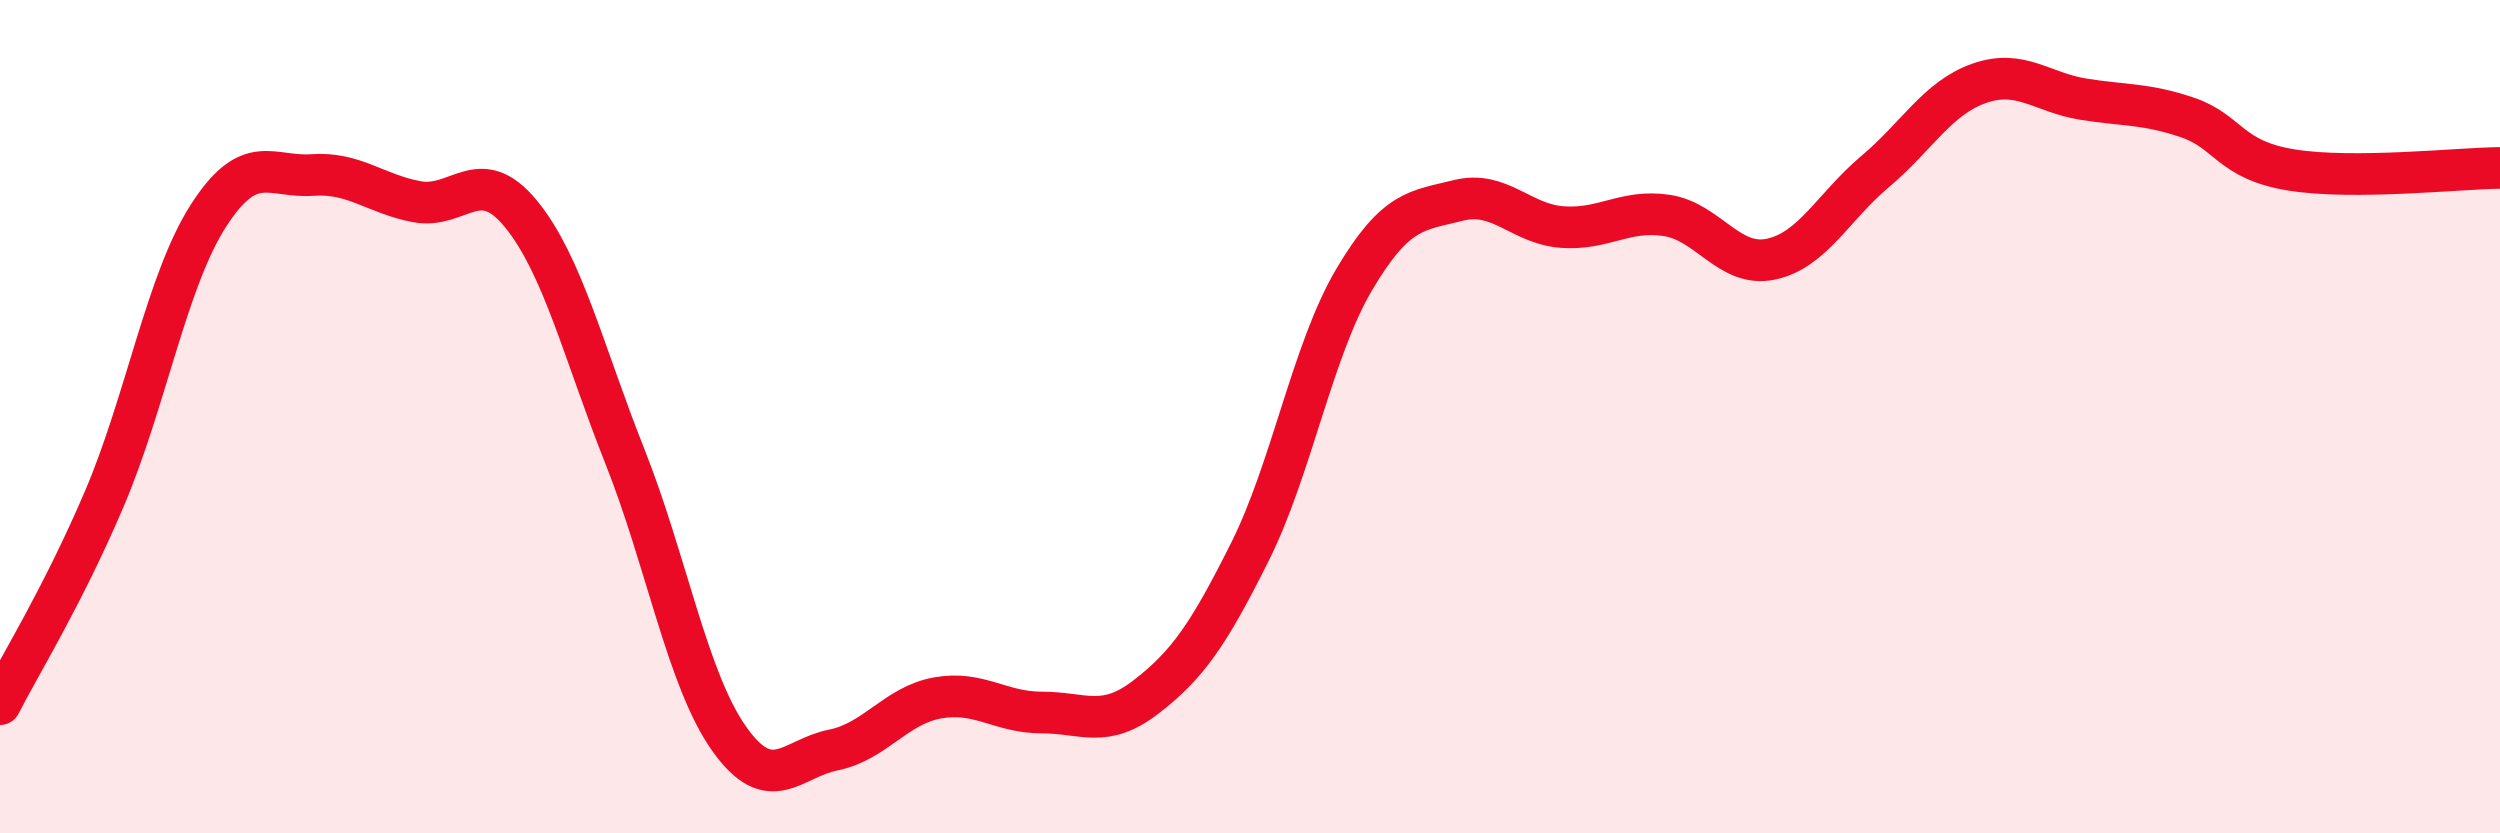
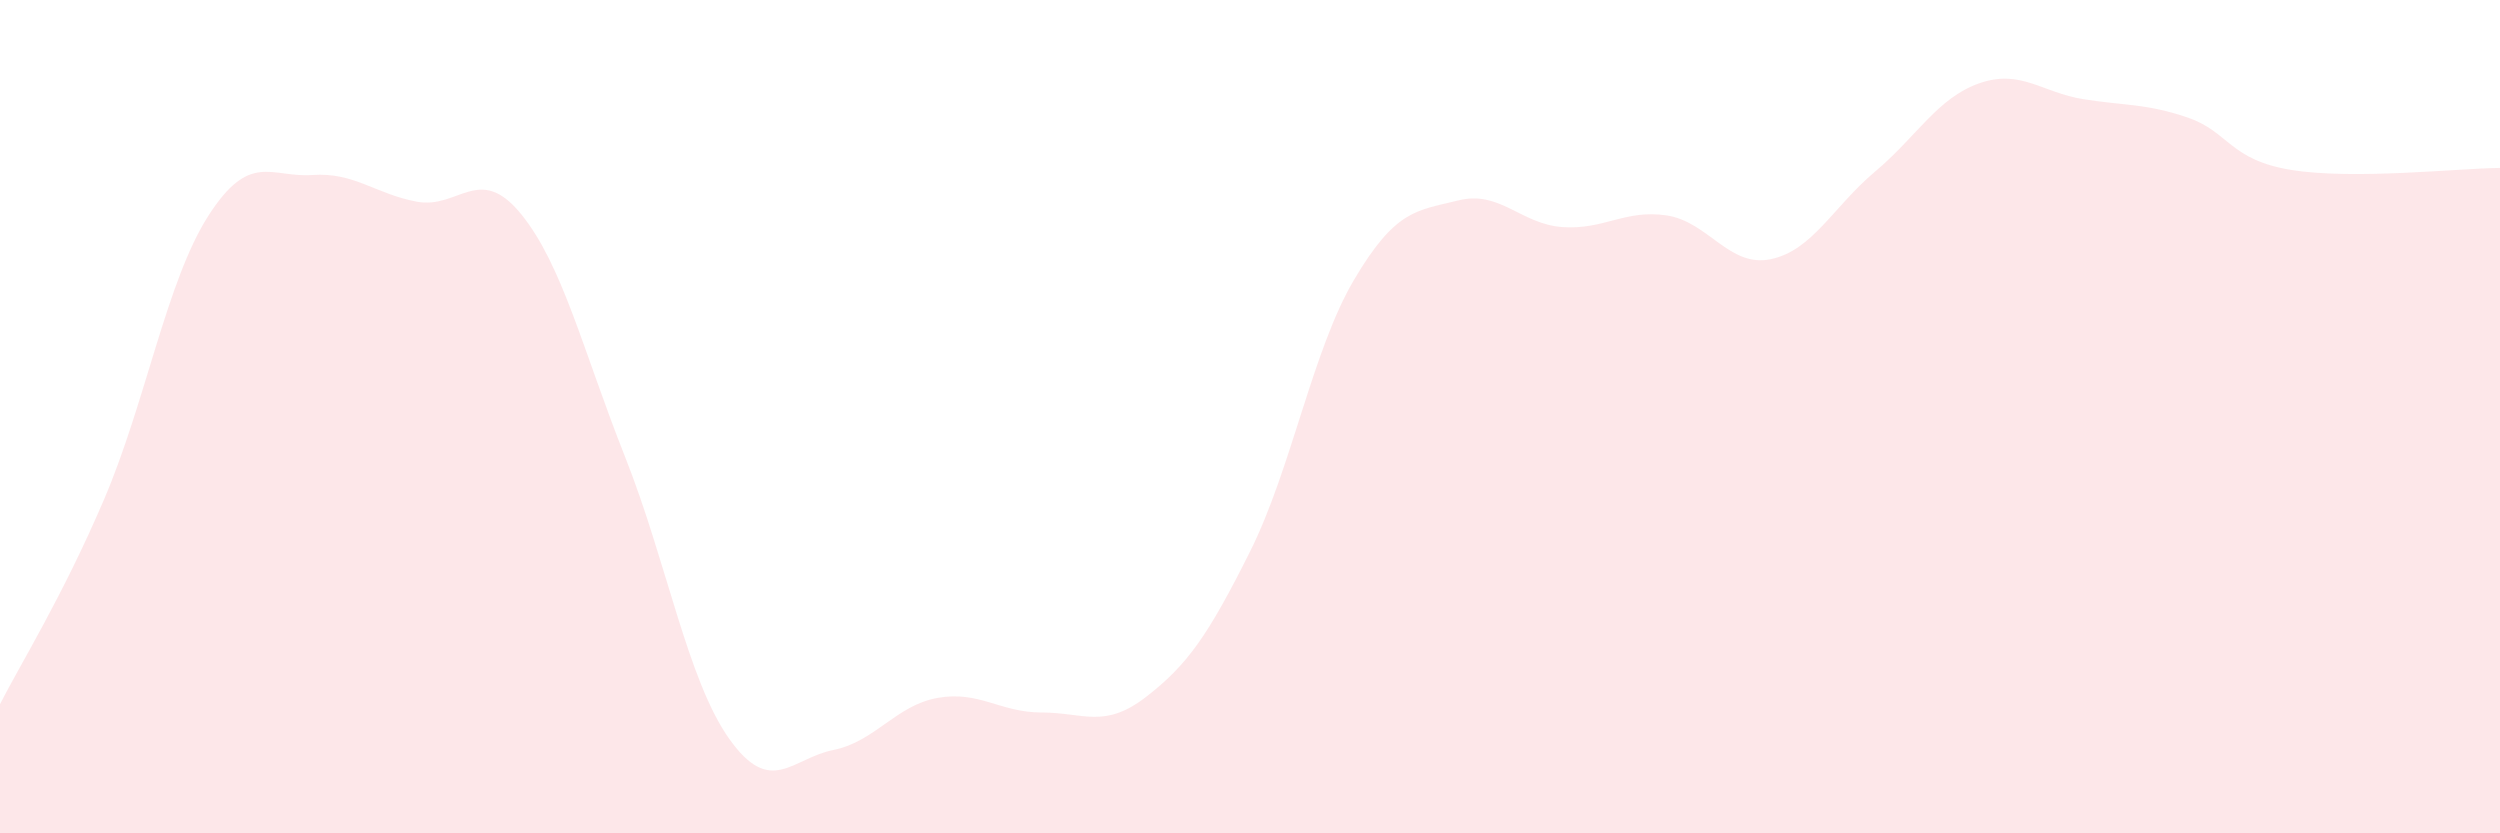
<svg xmlns="http://www.w3.org/2000/svg" width="60" height="20" viewBox="0 0 60 20">
  <path d="M 0,16.9 C 0.5,15.92 1.5,14.32 2.5,11.98 C 3.5,9.64 4,6.74 5,5.18 C 6,3.62 6.5,4.27 7.5,4.2 C 8.5,4.13 9,4.65 10,4.84 C 11,5.03 11.5,3.91 12.5,5.13 C 13.5,6.35 14,8.44 15,10.96 C 16,13.48 16.5,16.32 17.5,17.73 C 18.5,19.14 19,18.2 20,18 C 21,17.8 21.5,16.93 22.5,16.75 C 23.5,16.57 24,17.1 25,17.1 C 26,17.1 26.5,17.5 27.5,16.73 C 28.5,15.96 29,15.24 30,13.24 C 31,11.24 31.5,8.4 32.5,6.71 C 33.5,5.02 34,5.06 35,4.81 C 36,4.56 36.5,5.38 37.5,5.45 C 38.5,5.52 39,5.02 40,5.17 C 41,5.32 41.5,6.43 42.5,6.22 C 43.5,6.01 44,4.96 45,4.12 C 46,3.28 46.5,2.35 47.5,2 C 48.5,1.65 49,2.22 50,2.38 C 51,2.54 51.5,2.48 52.5,2.82 C 53.5,3.16 53.5,3.84 55,4.08 C 56.5,4.32 59,4.04 60,4.03L60 20L0 20Z" fill="#EB0A25" opacity="0.1" stroke-linecap="round" stroke-linejoin="round" />
-   <path d="M 0,16.9 C 0.5,15.92 1.5,14.32 2.5,11.98 C 3.5,9.64 4,6.74 5,5.18 C 6,3.62 6.5,4.27 7.5,4.2 C 8.5,4.13 9,4.65 10,4.84 C 11,5.03 11.5,3.91 12.5,5.13 C 13.5,6.35 14,8.44 15,10.96 C 16,13.48 16.5,16.32 17.5,17.73 C 18.5,19.14 19,18.2 20,18 C 21,17.8 21.5,16.93 22.5,16.75 C 23.5,16.57 24,17.1 25,17.1 C 26,17.1 26.5,17.5 27.5,16.73 C 28.5,15.96 29,15.24 30,13.24 C 31,11.24 31.5,8.4 32.5,6.71 C 33.5,5.02 34,5.06 35,4.81 C 36,4.56 36.5,5.38 37.5,5.45 C 38.5,5.52 39,5.02 40,5.17 C 41,5.32 41.5,6.43 42.5,6.22 C 43.5,6.01 44,4.96 45,4.12 C 46,3.28 46.5,2.35 47.5,2 C 48.5,1.65 49,2.22 50,2.38 C 51,2.54 51.5,2.48 52.5,2.82 C 53.5,3.16 53.5,3.84 55,4.08 C 56.5,4.32 59,4.04 60,4.03" stroke="#EB0A25" stroke-width="1" fill="none" stroke-linecap="round" stroke-linejoin="round" />
</svg>